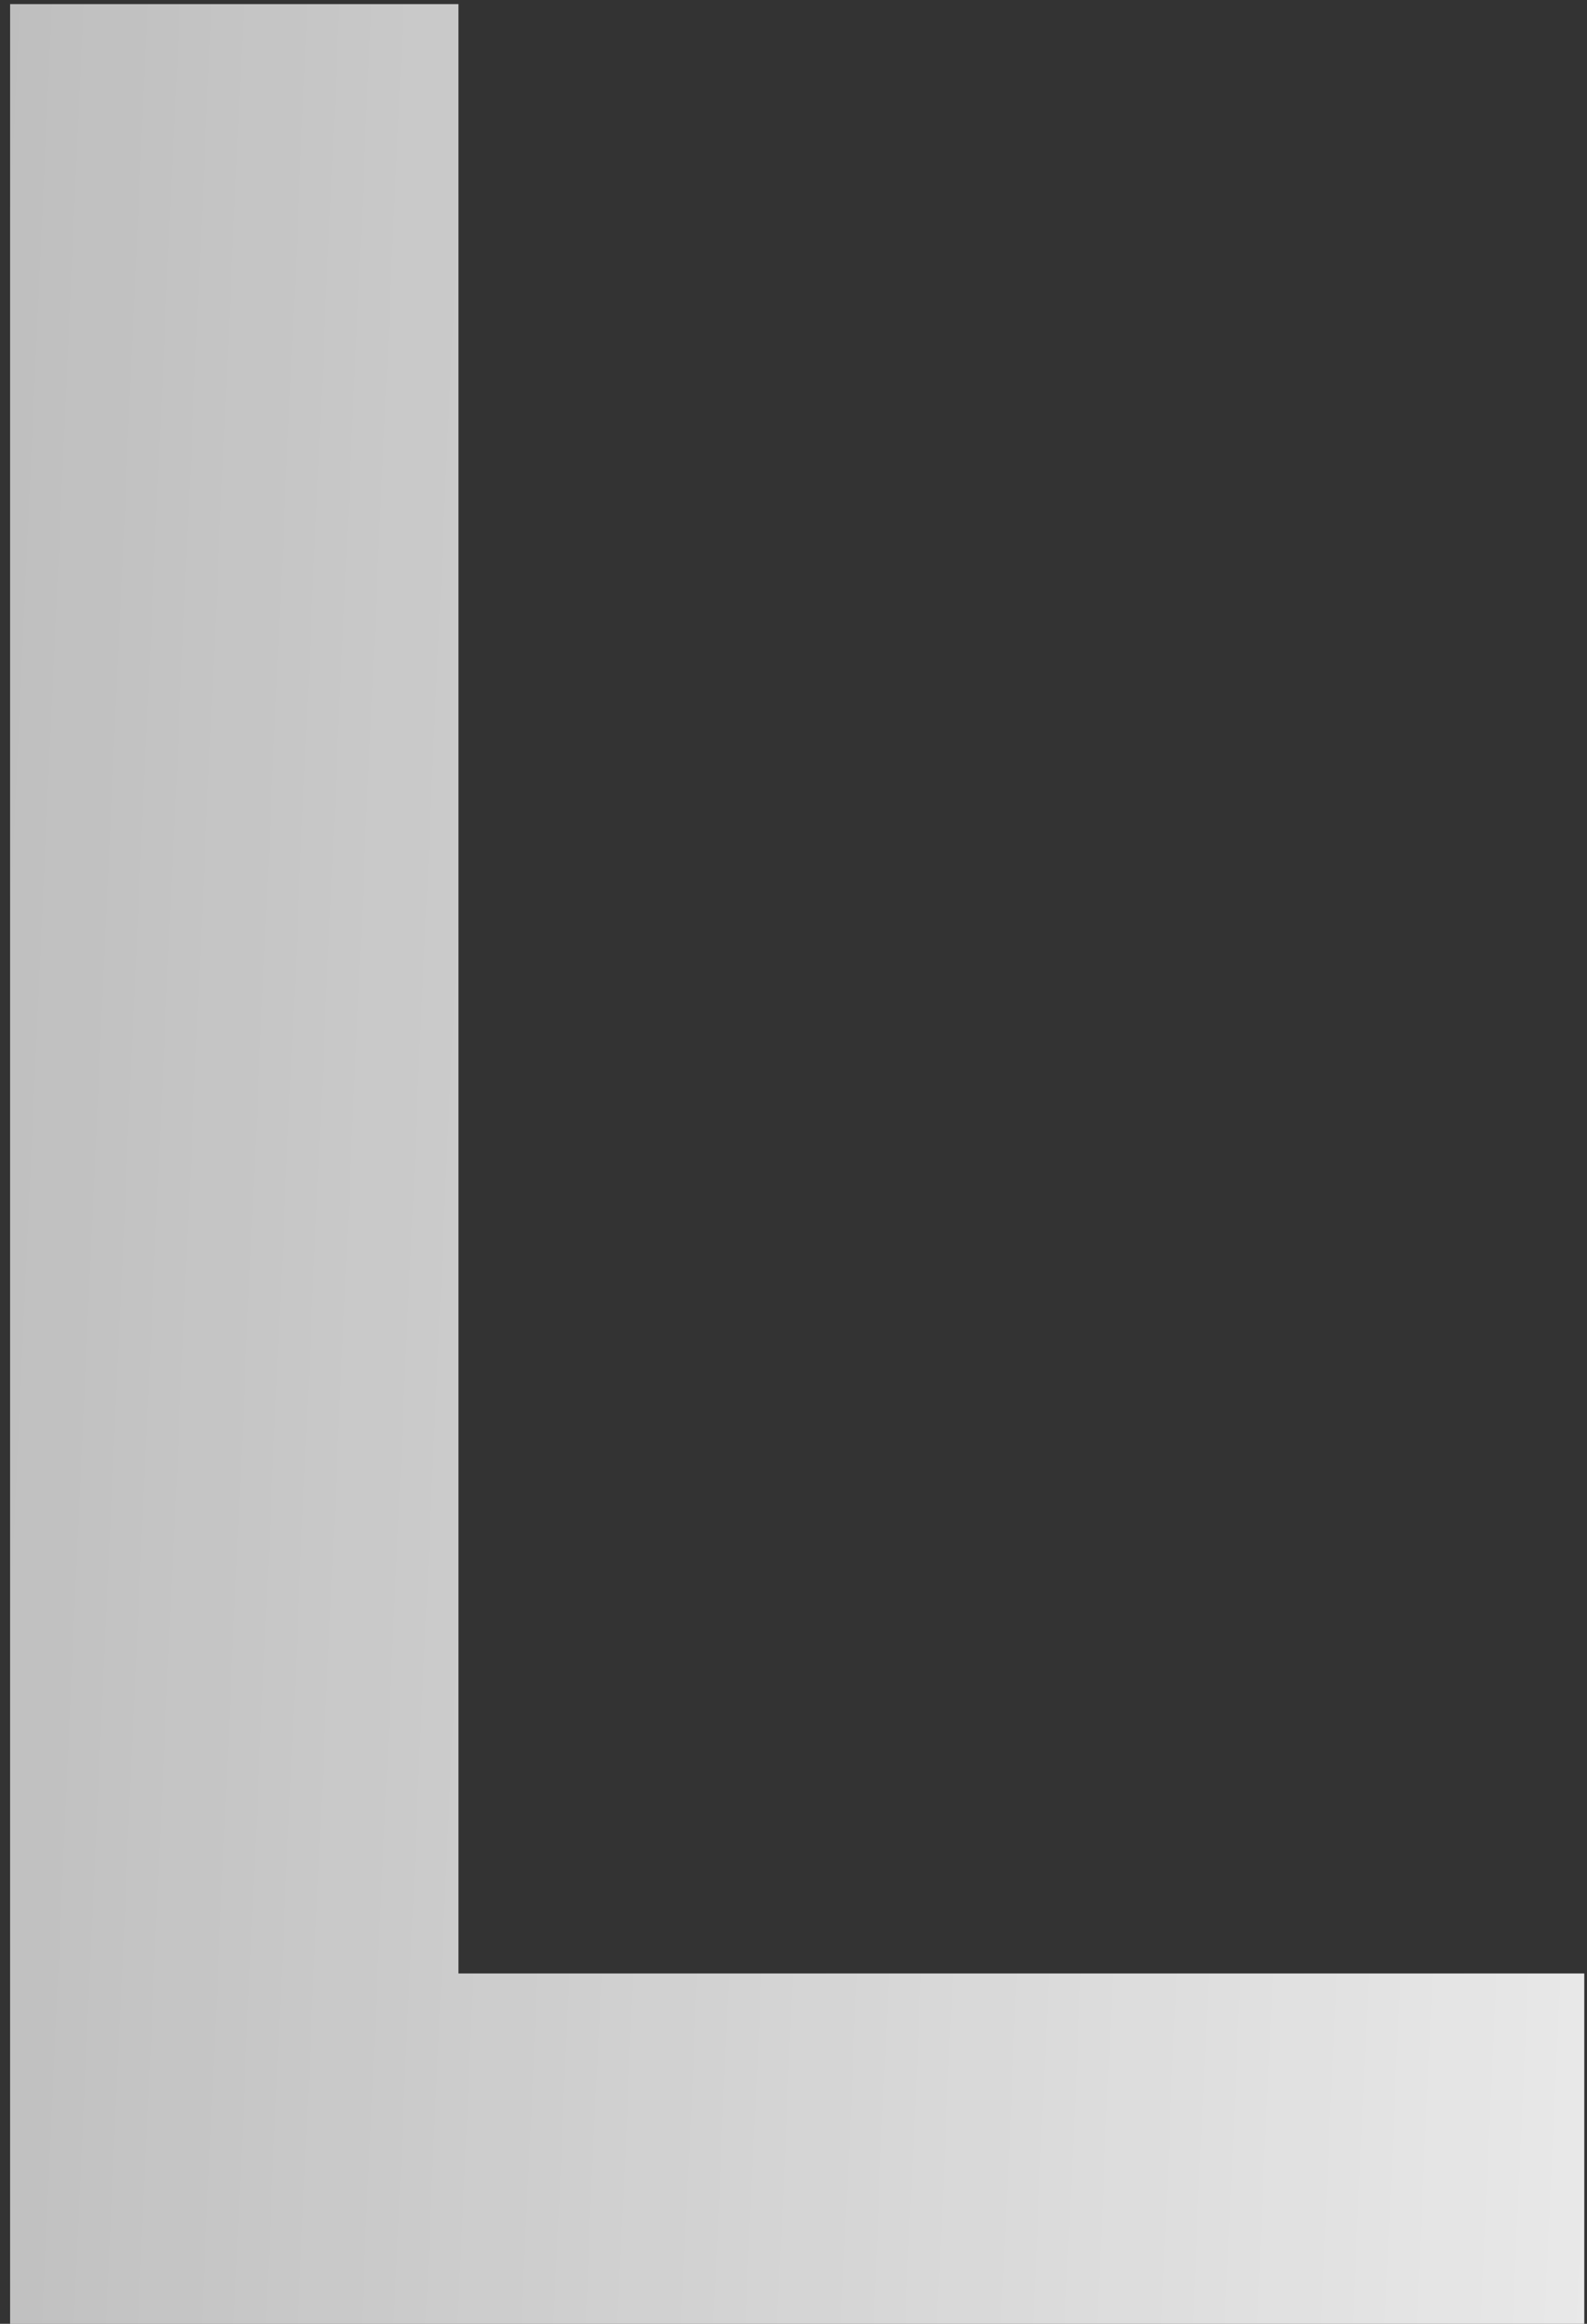
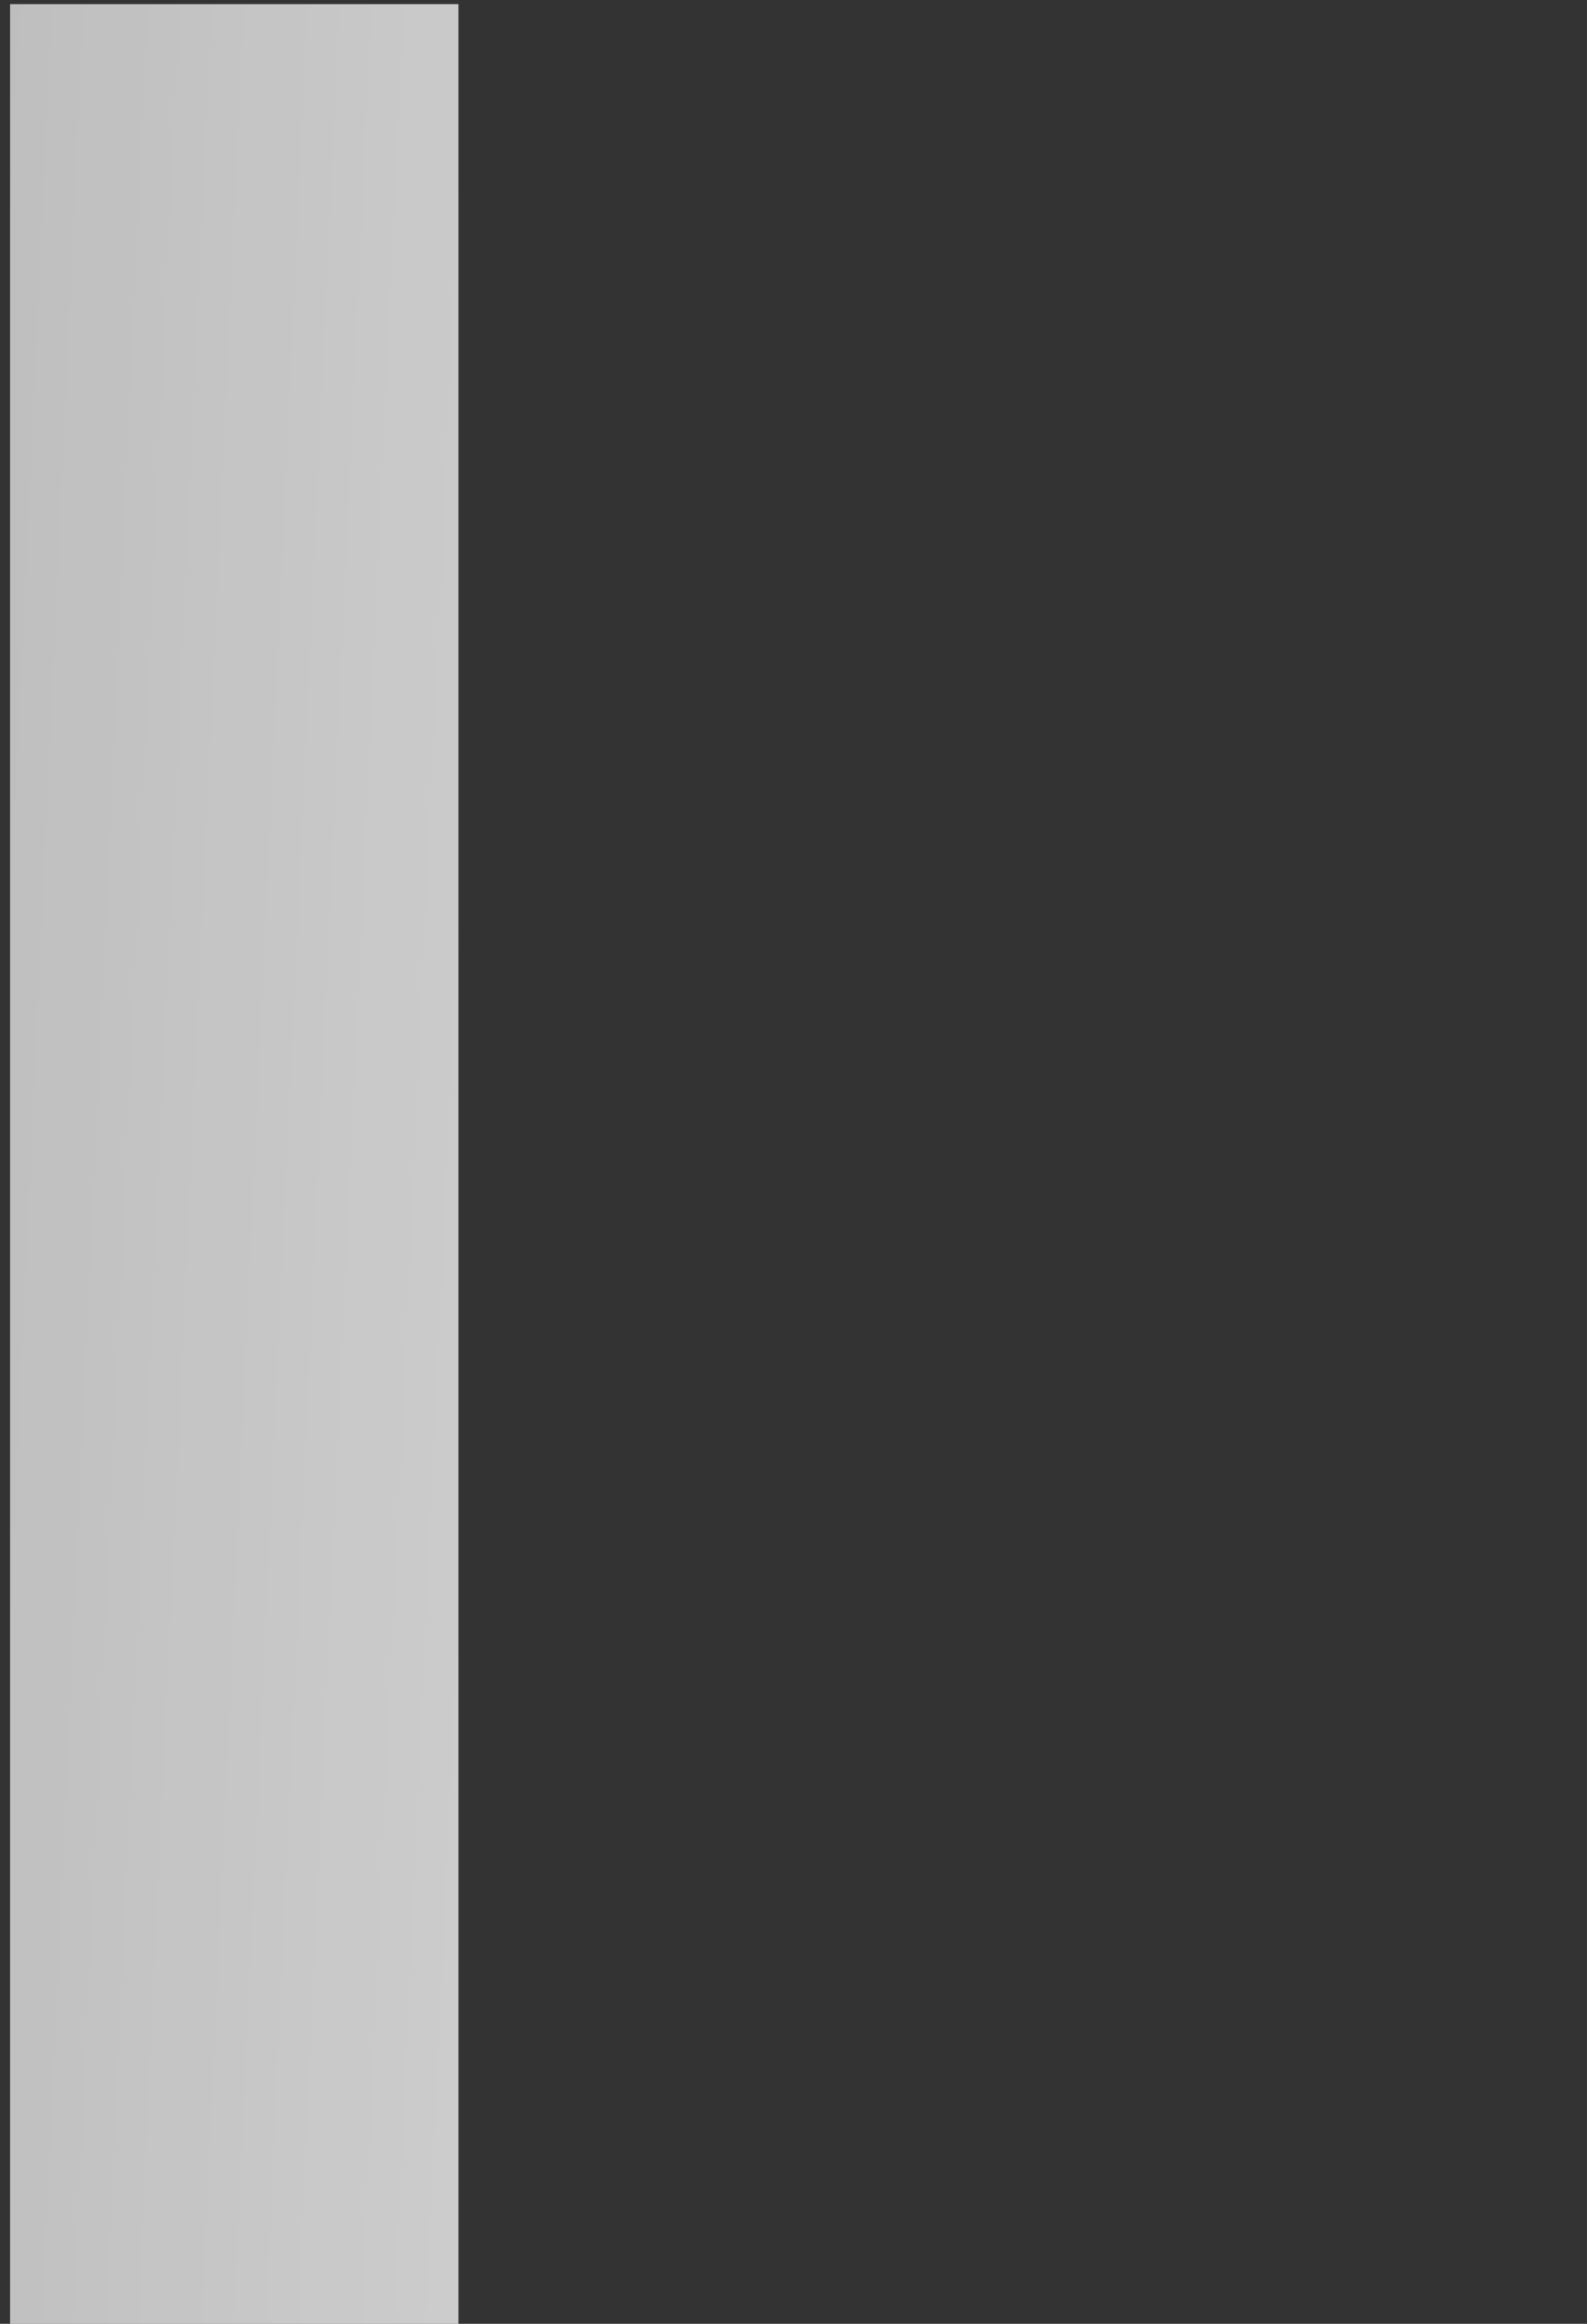
<svg xmlns="http://www.w3.org/2000/svg" width="84" height="123" viewBox="0 0 84 123" fill="none">
  <rect x="0" y="0" width="84" height="123" fill="#333333" stroke="none" />
-   <path d="M24.266 0.217V104.455H83.856V123H0.535V0.217H24.266Z" fill="url(#paint0_linear_160_1831)" />
+   <path d="M24.266 0.217V104.455V123H0.535V0.217H24.266Z" fill="url(#paint0_linear_160_1831)" />
  <defs>
    <linearGradient id="paint0_linear_160_1831" x1="-297" y1="61" x2="432.811" y2="94.28" gradientUnits="userSpaceOnUse">
      <stop stop-color="white" stop-opacity="0" />
      <stop offset="0.59" stop-color="white" />
      <stop offset="1" stop-color="white" />
    </linearGradient>
  </defs>
</svg>